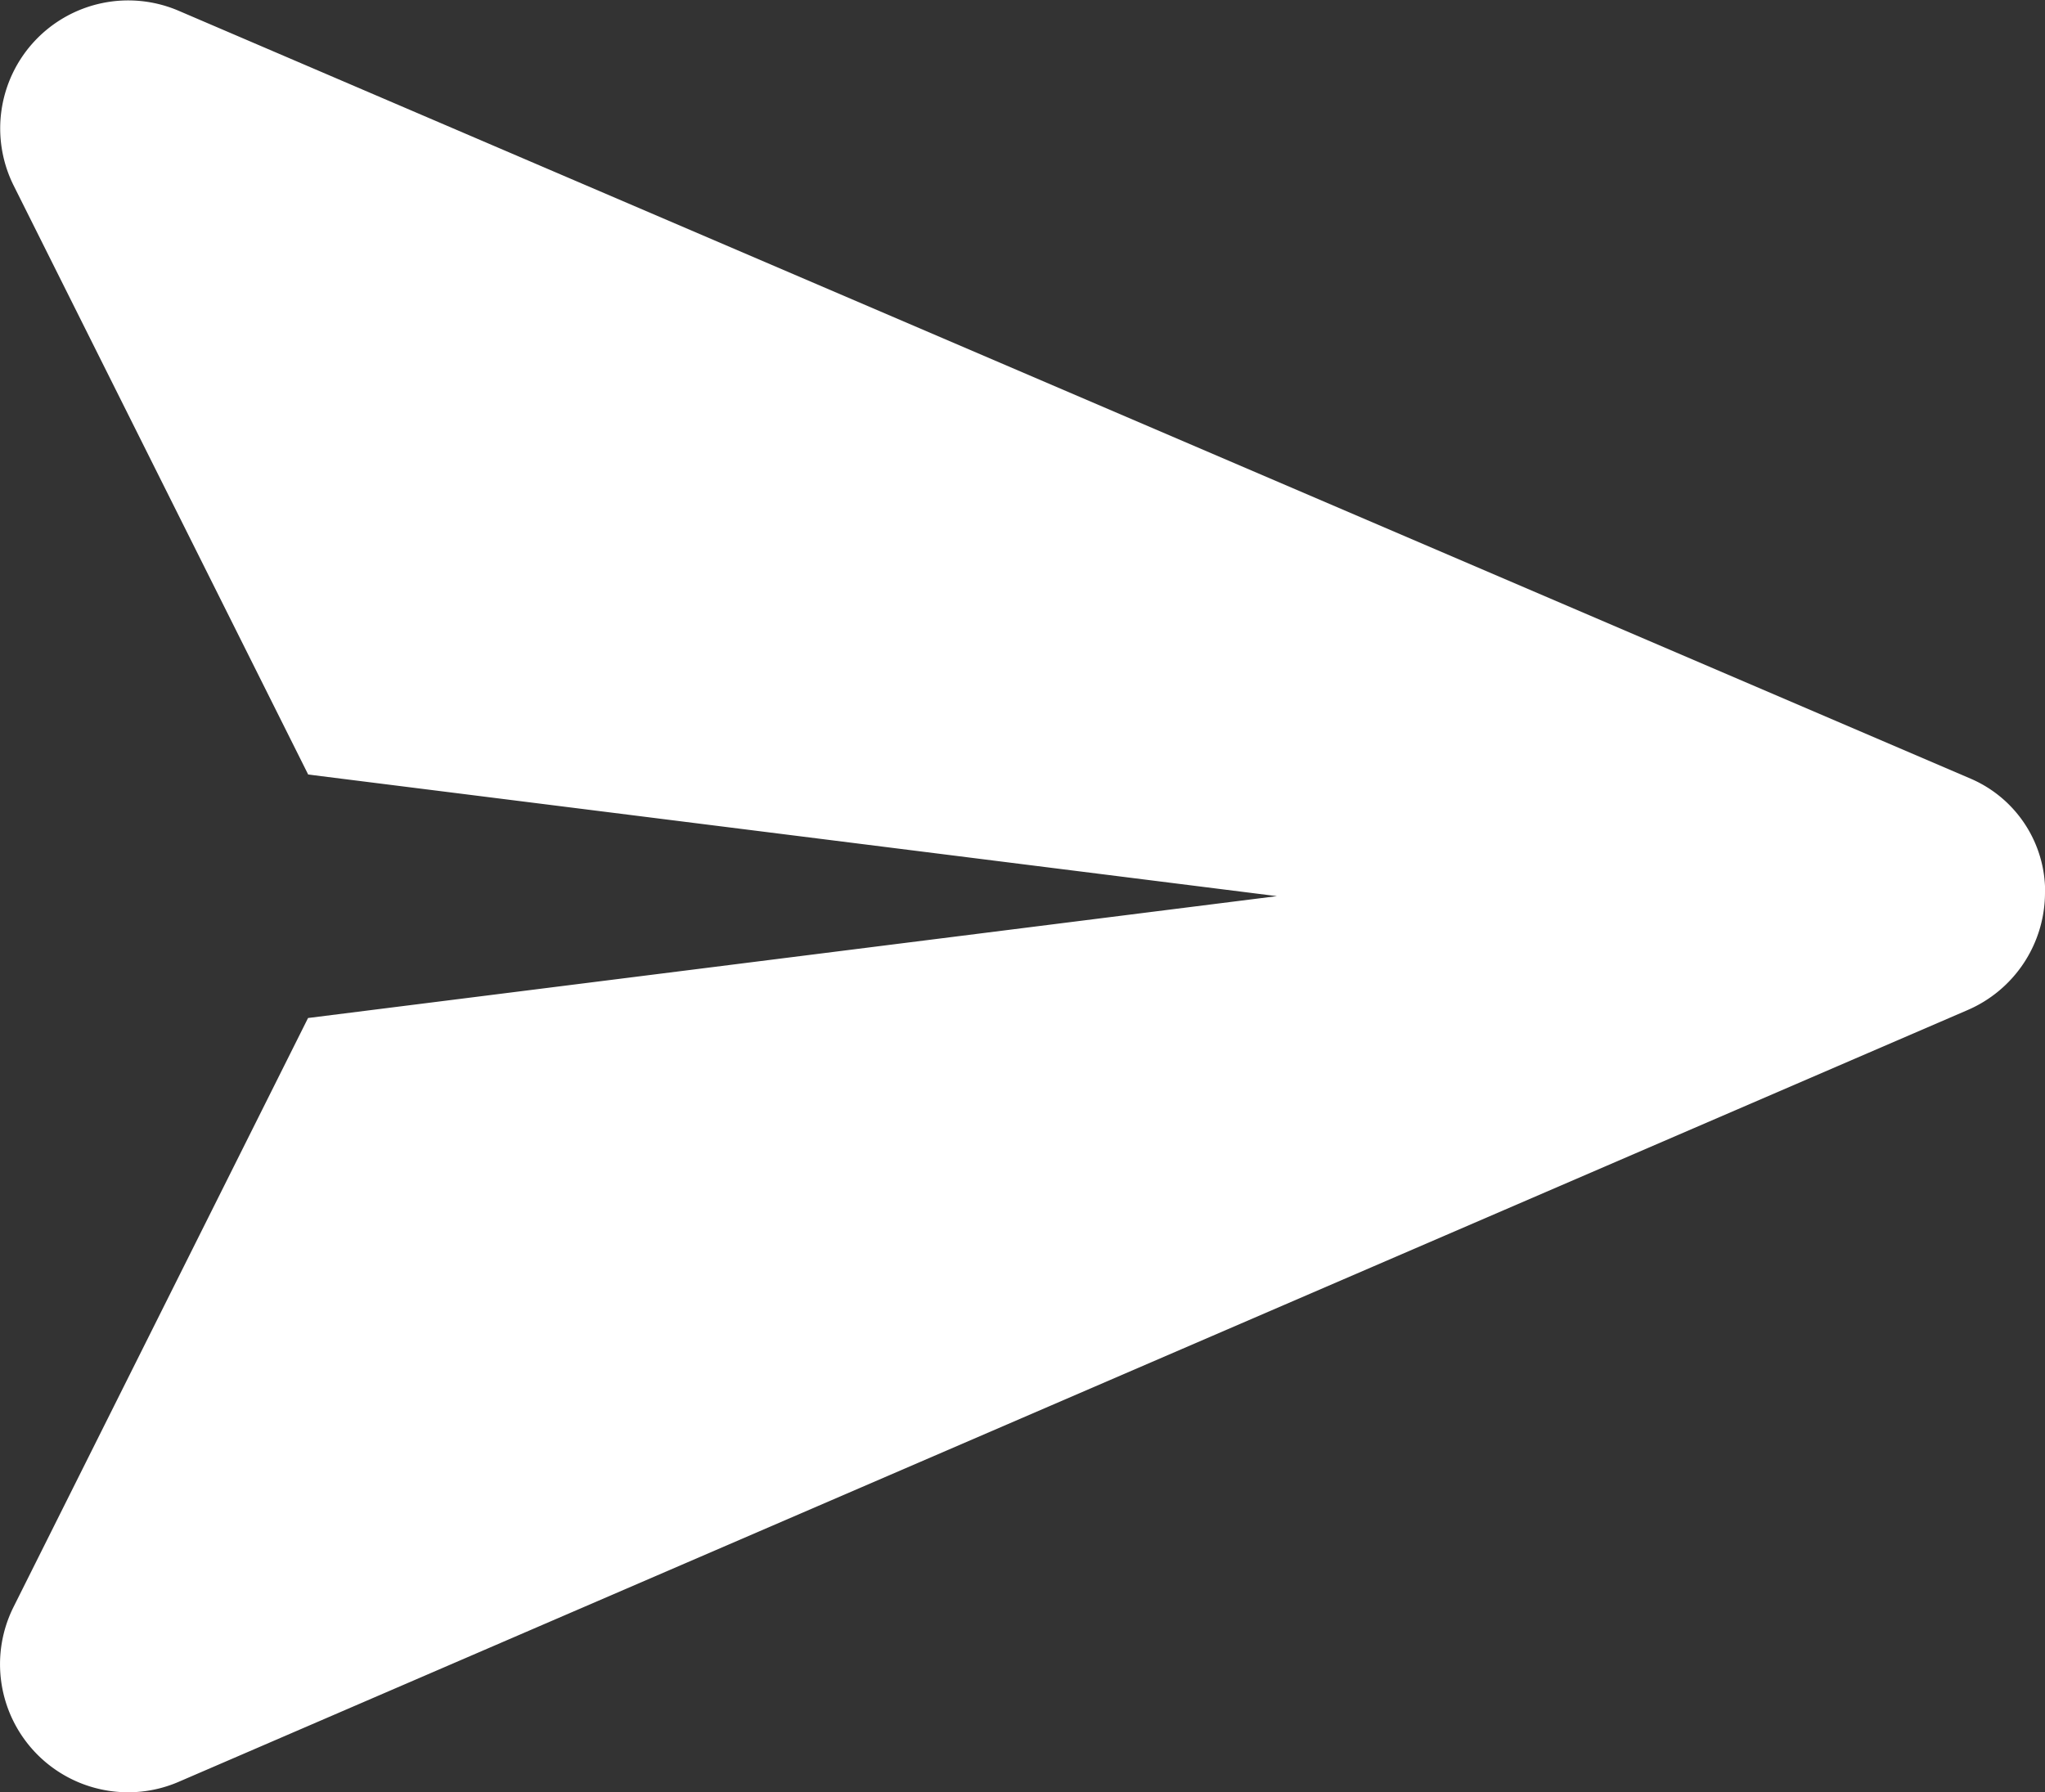
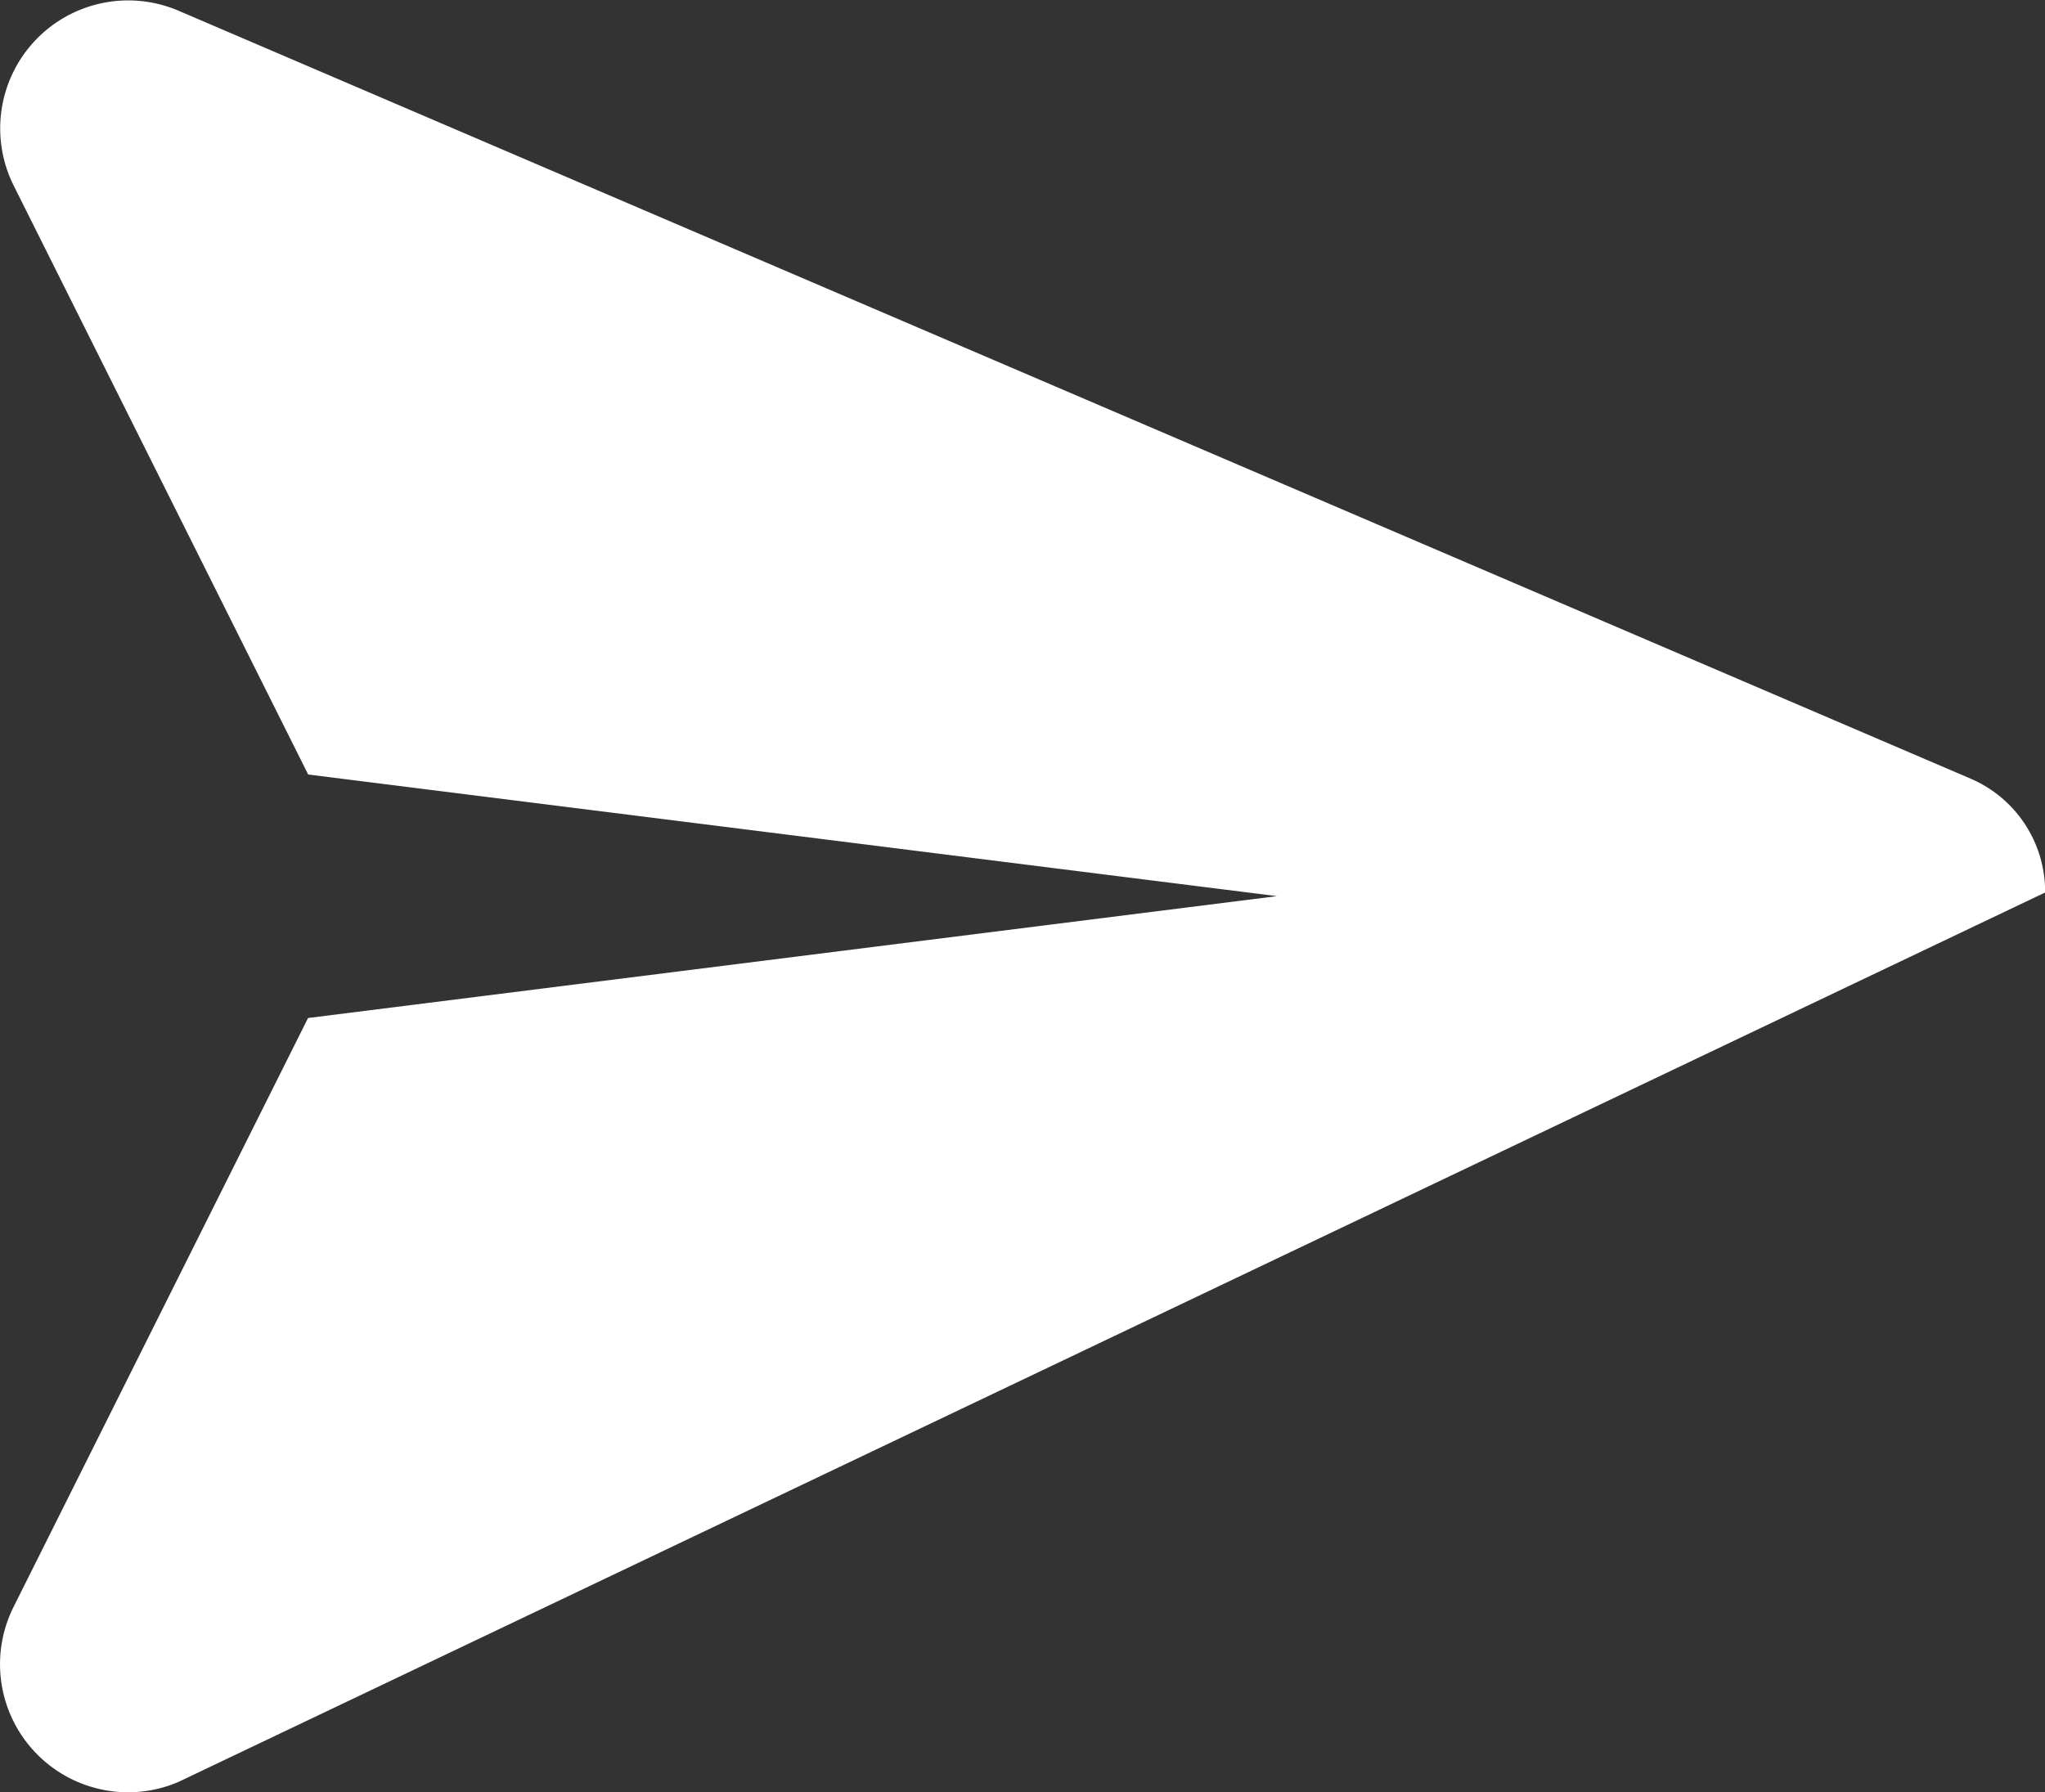
<svg xmlns="http://www.w3.org/2000/svg" width="15.972" height="14" viewBox="0 0 15.972 14">
  <rect x="0" y="0" width="15.972" height="14" fill="#333333" stroke="none" />
-   <path id="send_ic" data-name="send ic" d="M7.972-6.028a1,1,0,0,1-.607.919L-6.606.919A.993.993,0,0,1-7,1,1,1,0,0,1-7.727.686,1,1,0,0,1-7.894-.448l2.3-4.6L1.973-6l-7.566-.95-2.3-4.6a1,1,0,0,1,.167-1.133,1,1,0,0,1,1.121-.233l14,6a.961.961,0,0,1,.578.891Z" transform="translate(8 13)" fill="#fff" />
+   <path id="send_ic" data-name="send ic" d="M7.972-6.028L-6.606.919A.993.993,0,0,1-7,1,1,1,0,0,1-7.727.686,1,1,0,0,1-7.894-.448l2.3-4.6L1.973-6l-7.566-.95-2.3-4.6a1,1,0,0,1,.167-1.133,1,1,0,0,1,1.121-.233l14,6a.961.961,0,0,1,.578.891Z" transform="translate(8 13)" fill="#fff" />
</svg>